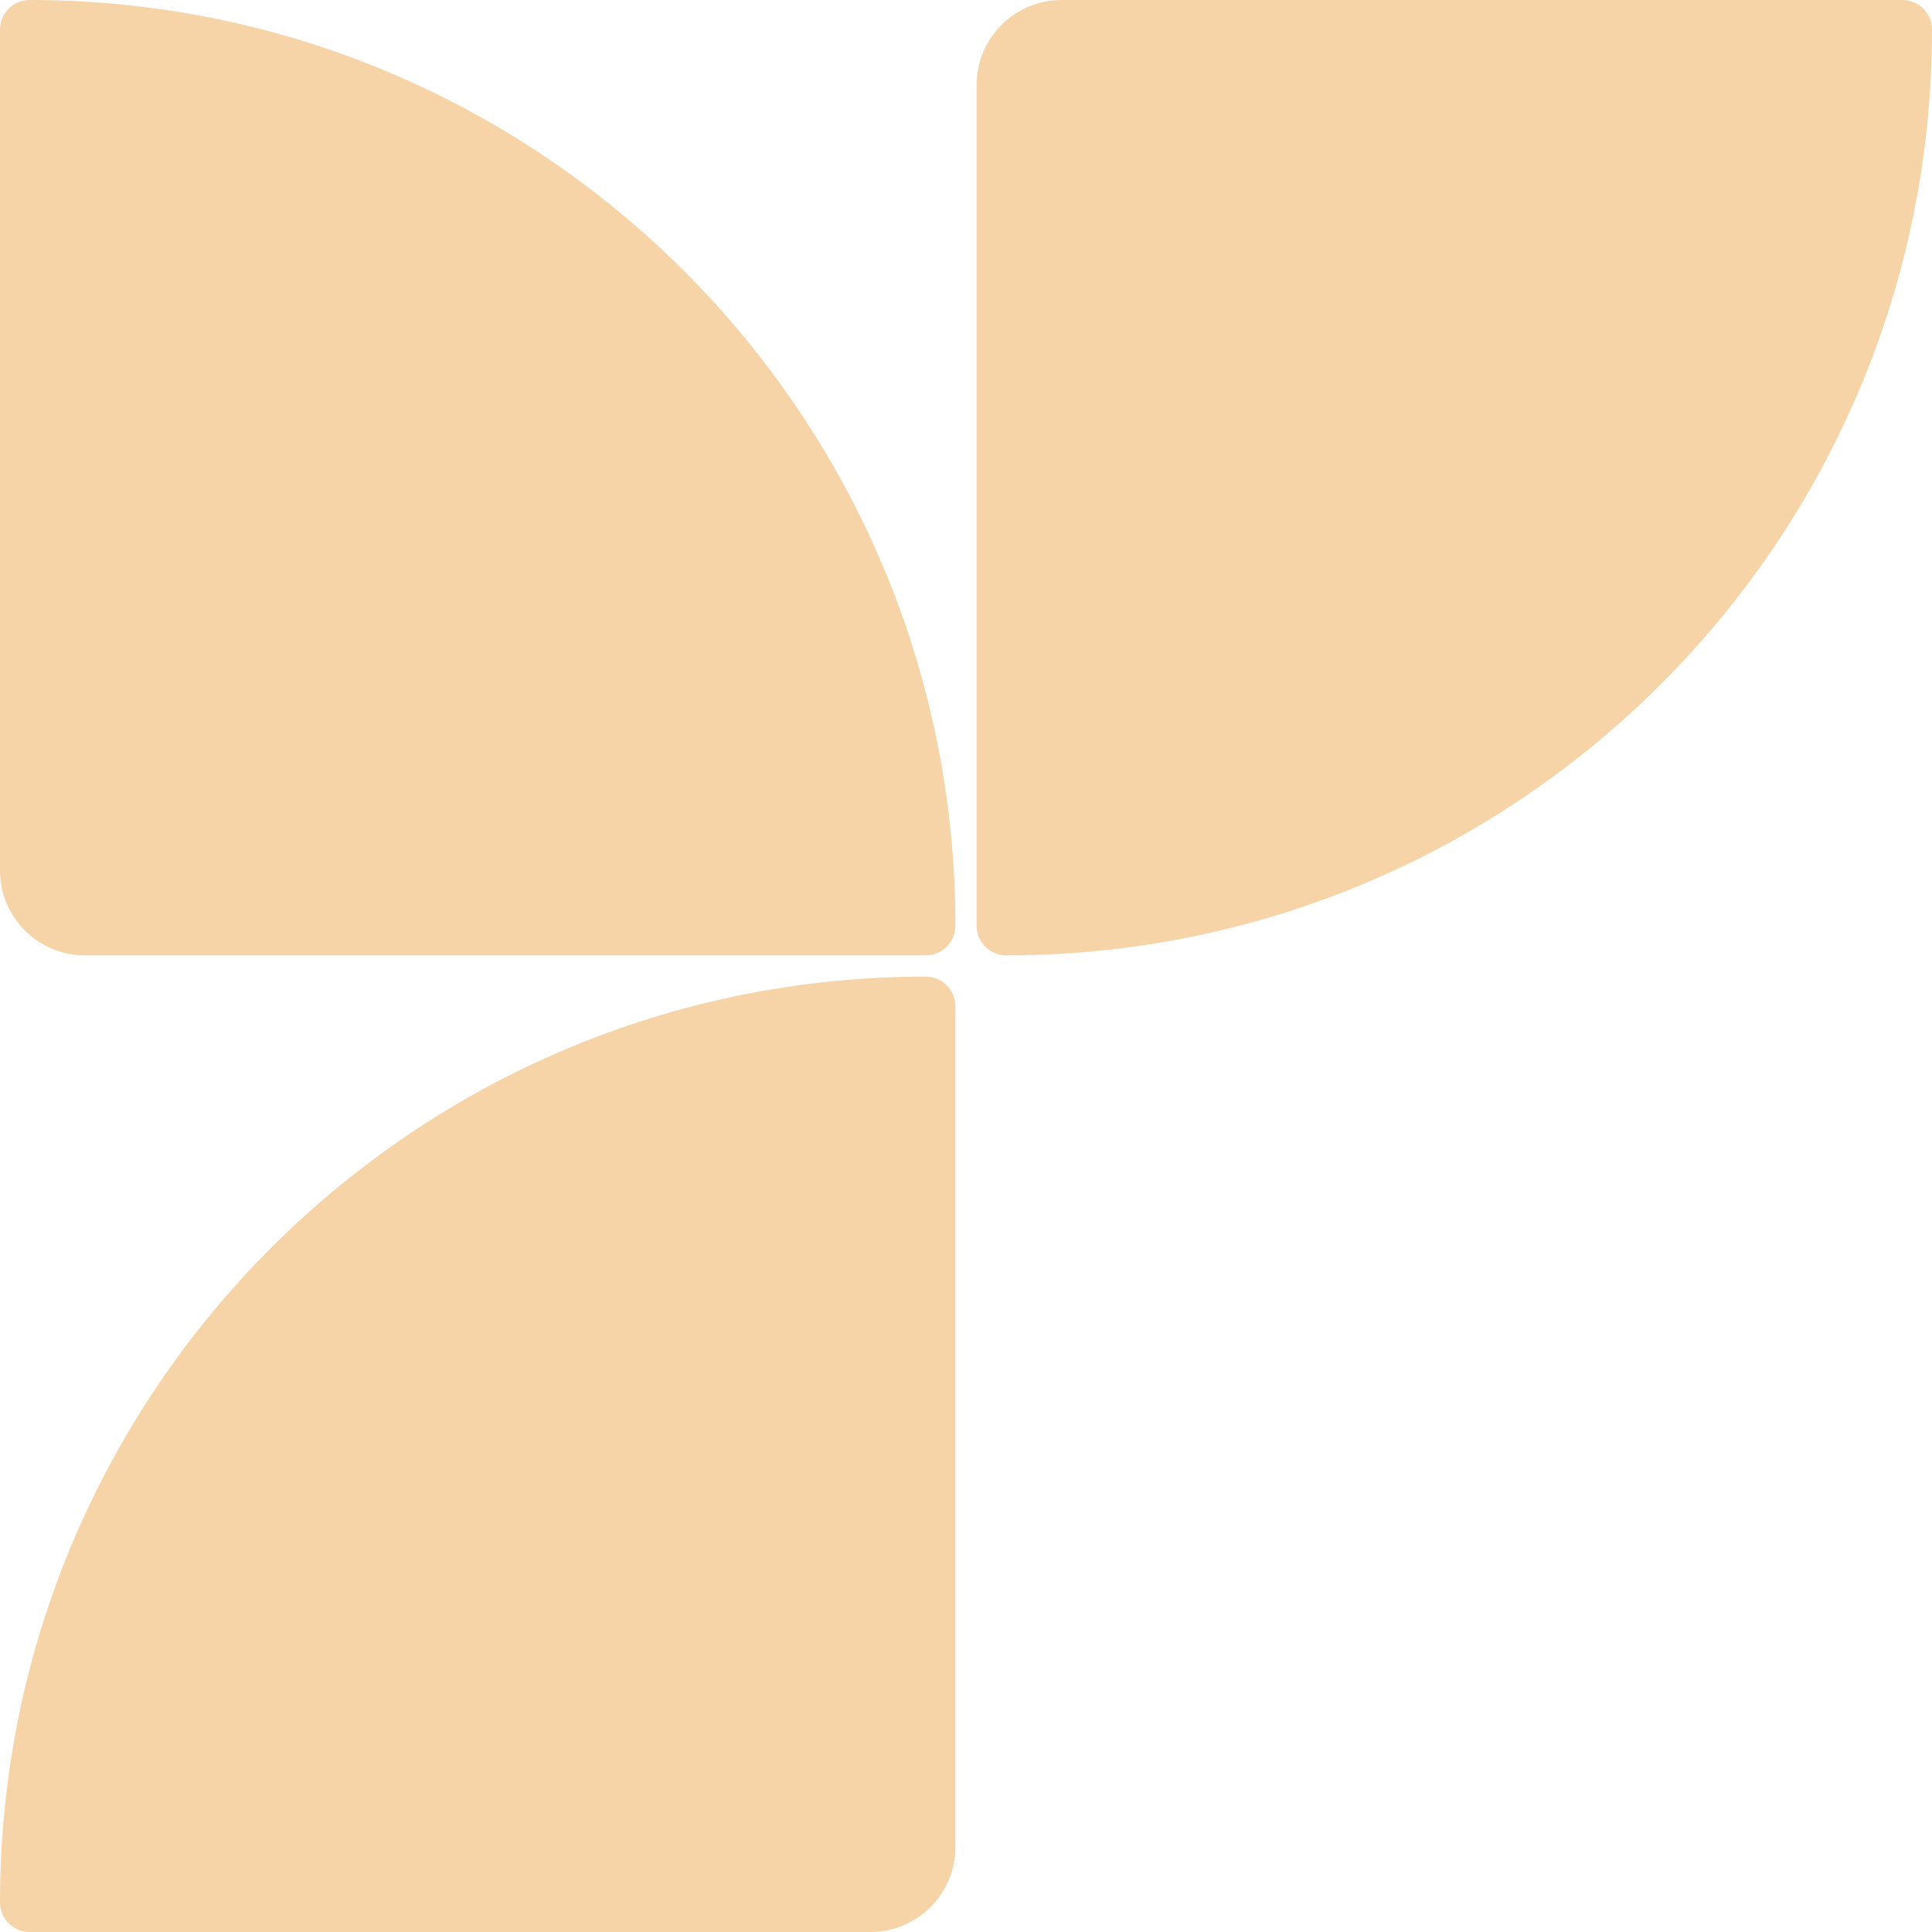
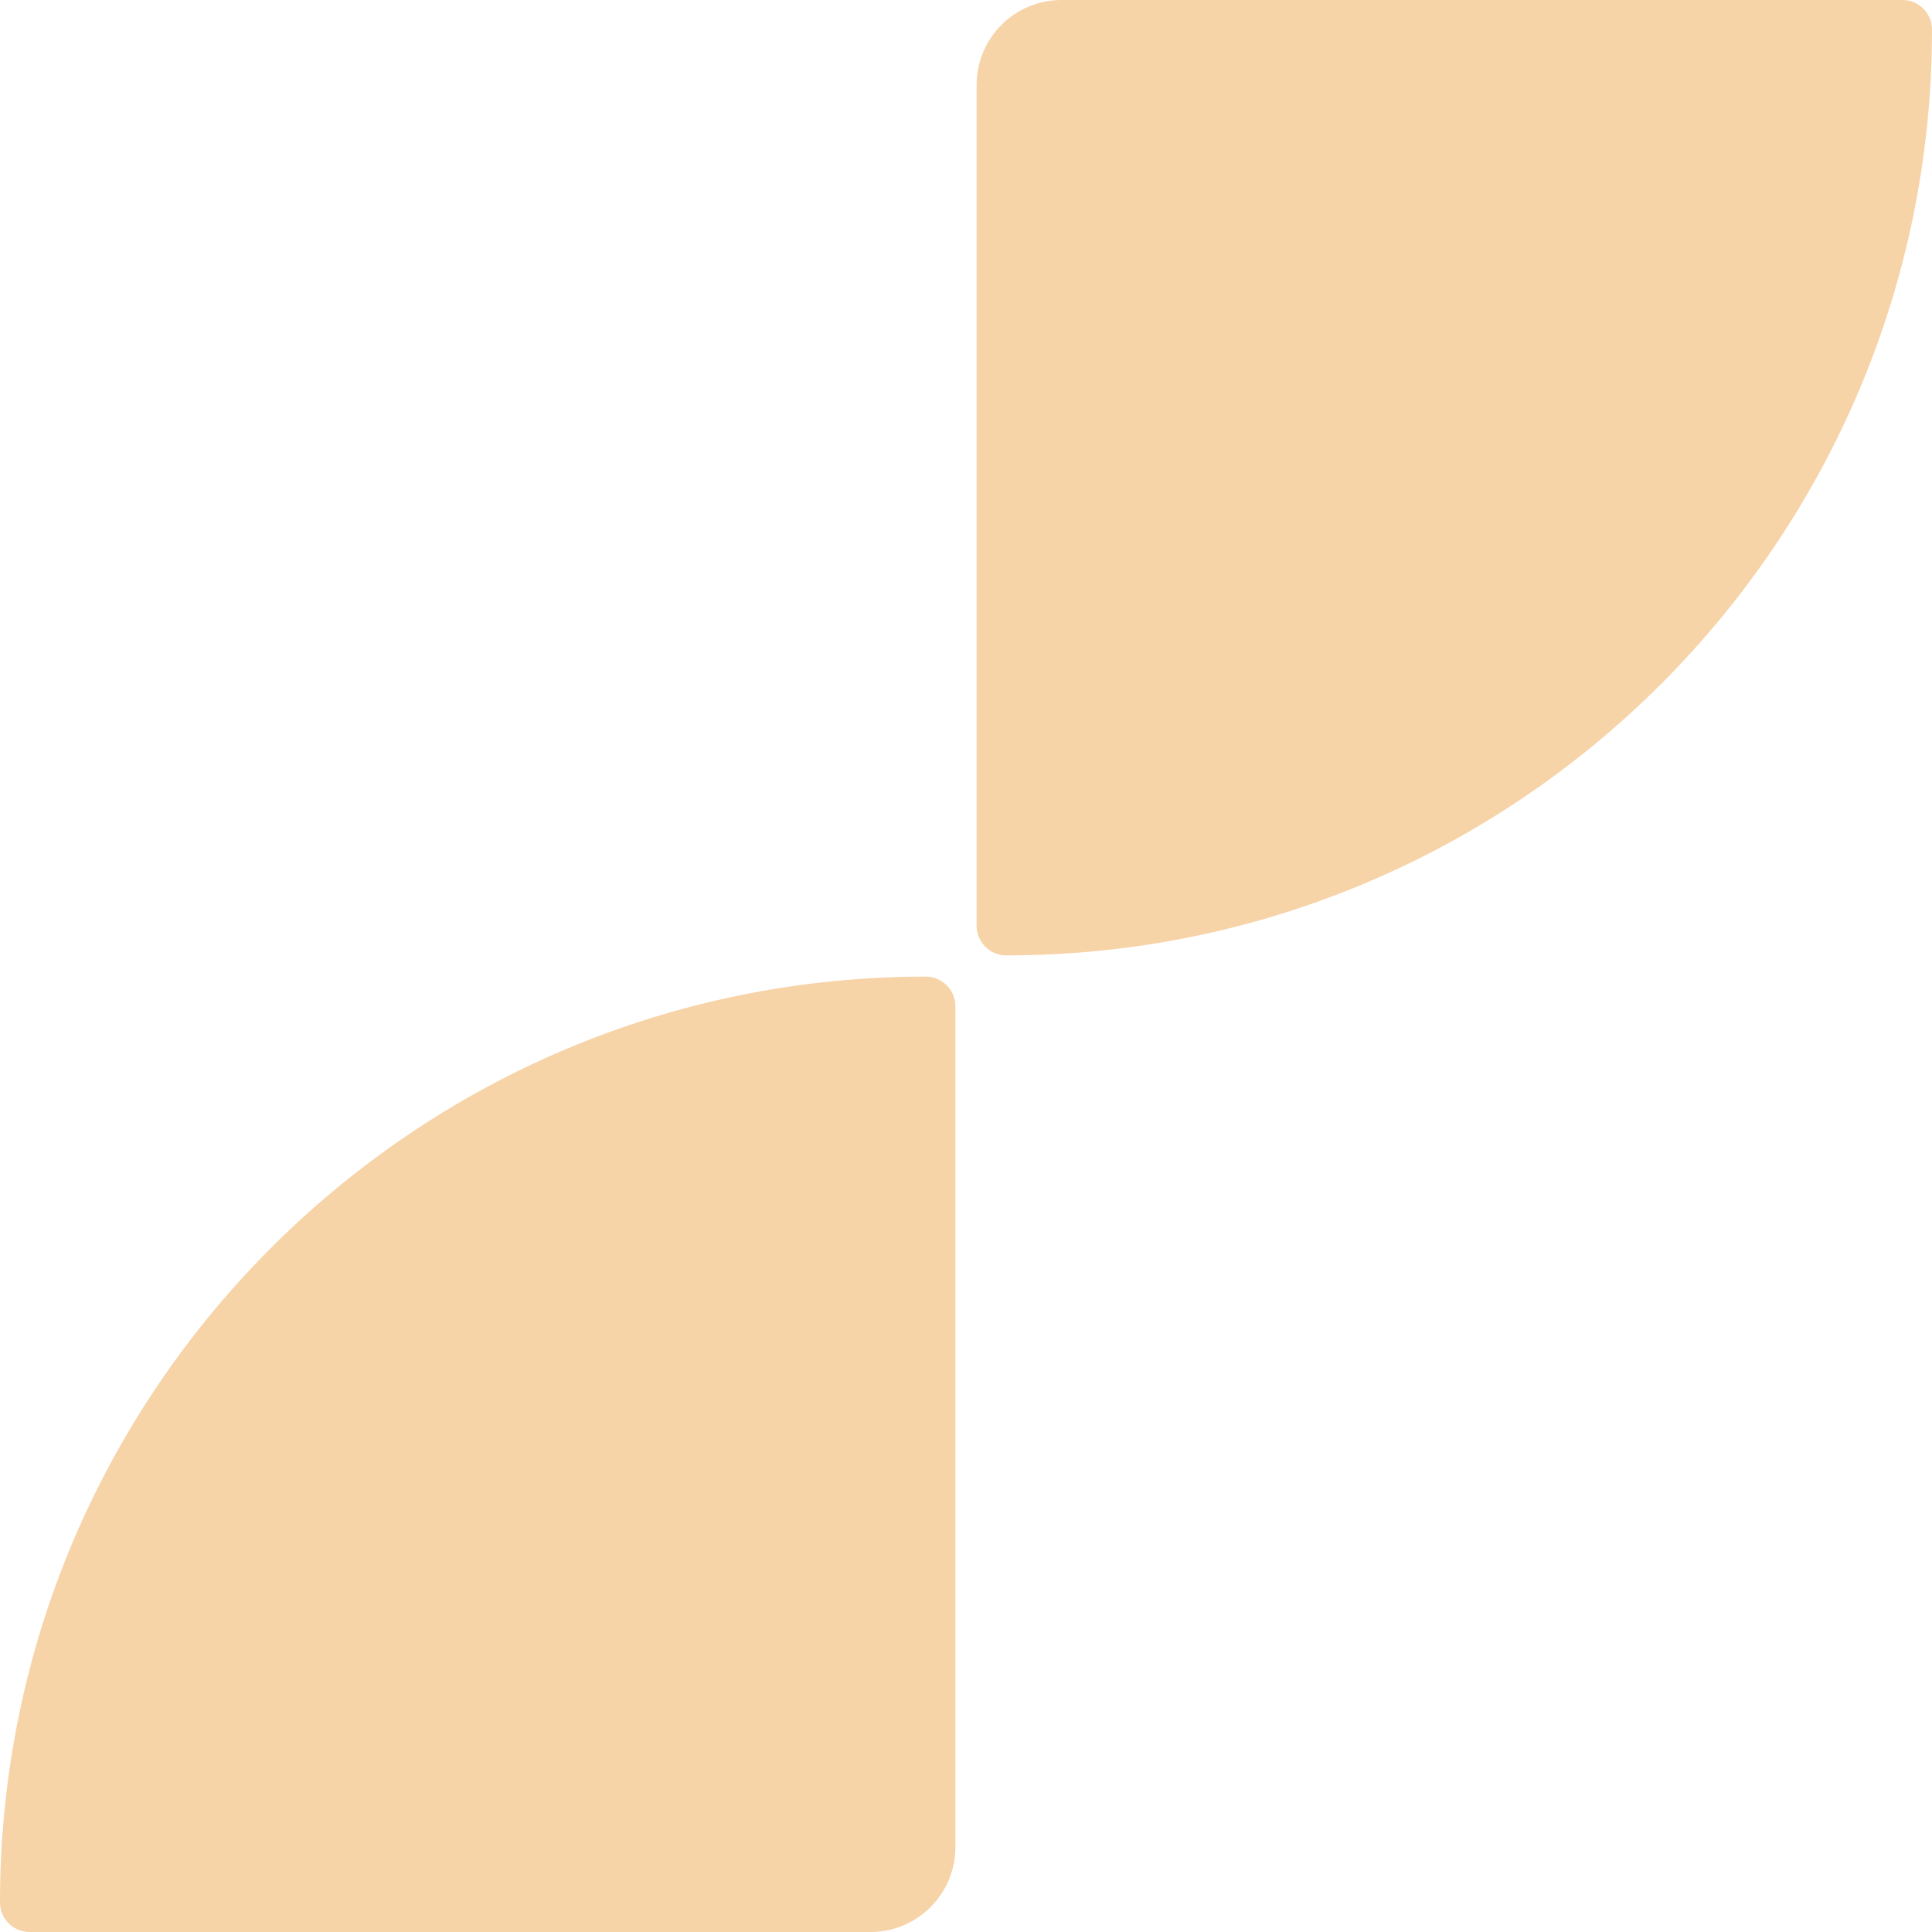
<svg xmlns="http://www.w3.org/2000/svg" width="364" height="364" viewBox="0 0 364 364" fill="none">
  <path d="M184 174.419C184 177.501 186.499 180 189.581 180C285.91 180 364 101.91 364 5.581C364 2.499 361.501 -3.05176e-05 358.419 -3.05176e-05L200 -3.05176e-05C191.163 -3.05176e-05 184 7.163 184 16L184 174.419Z" fill="#F7D3A8" />
-   <path d="M174.419 180C177.501 180 180 177.501 180 174.419C180 78.09 101.91 -2.71042e-05 5.581 -2.28935e-05C2.499 -2.27588e-05 -7.75882e-06 2.499 -7.62408e-06 5.581L-6.99382e-07 164C-3.13124e-07 172.837 7.163 180 16 180L174.419 180Z" fill="#F7D3A8" />
  <path d="M180 189.581C180 186.499 177.501 184 174.419 184C78.09 184 -6.82684e-06 262.09 -1.52482e-05 358.419C-1.55176e-05 361.501 2.499 364 5.581 364L164 364C172.837 364 180 356.837 180 348L180 189.581Z" fill="#F7D3A8" />
</svg>